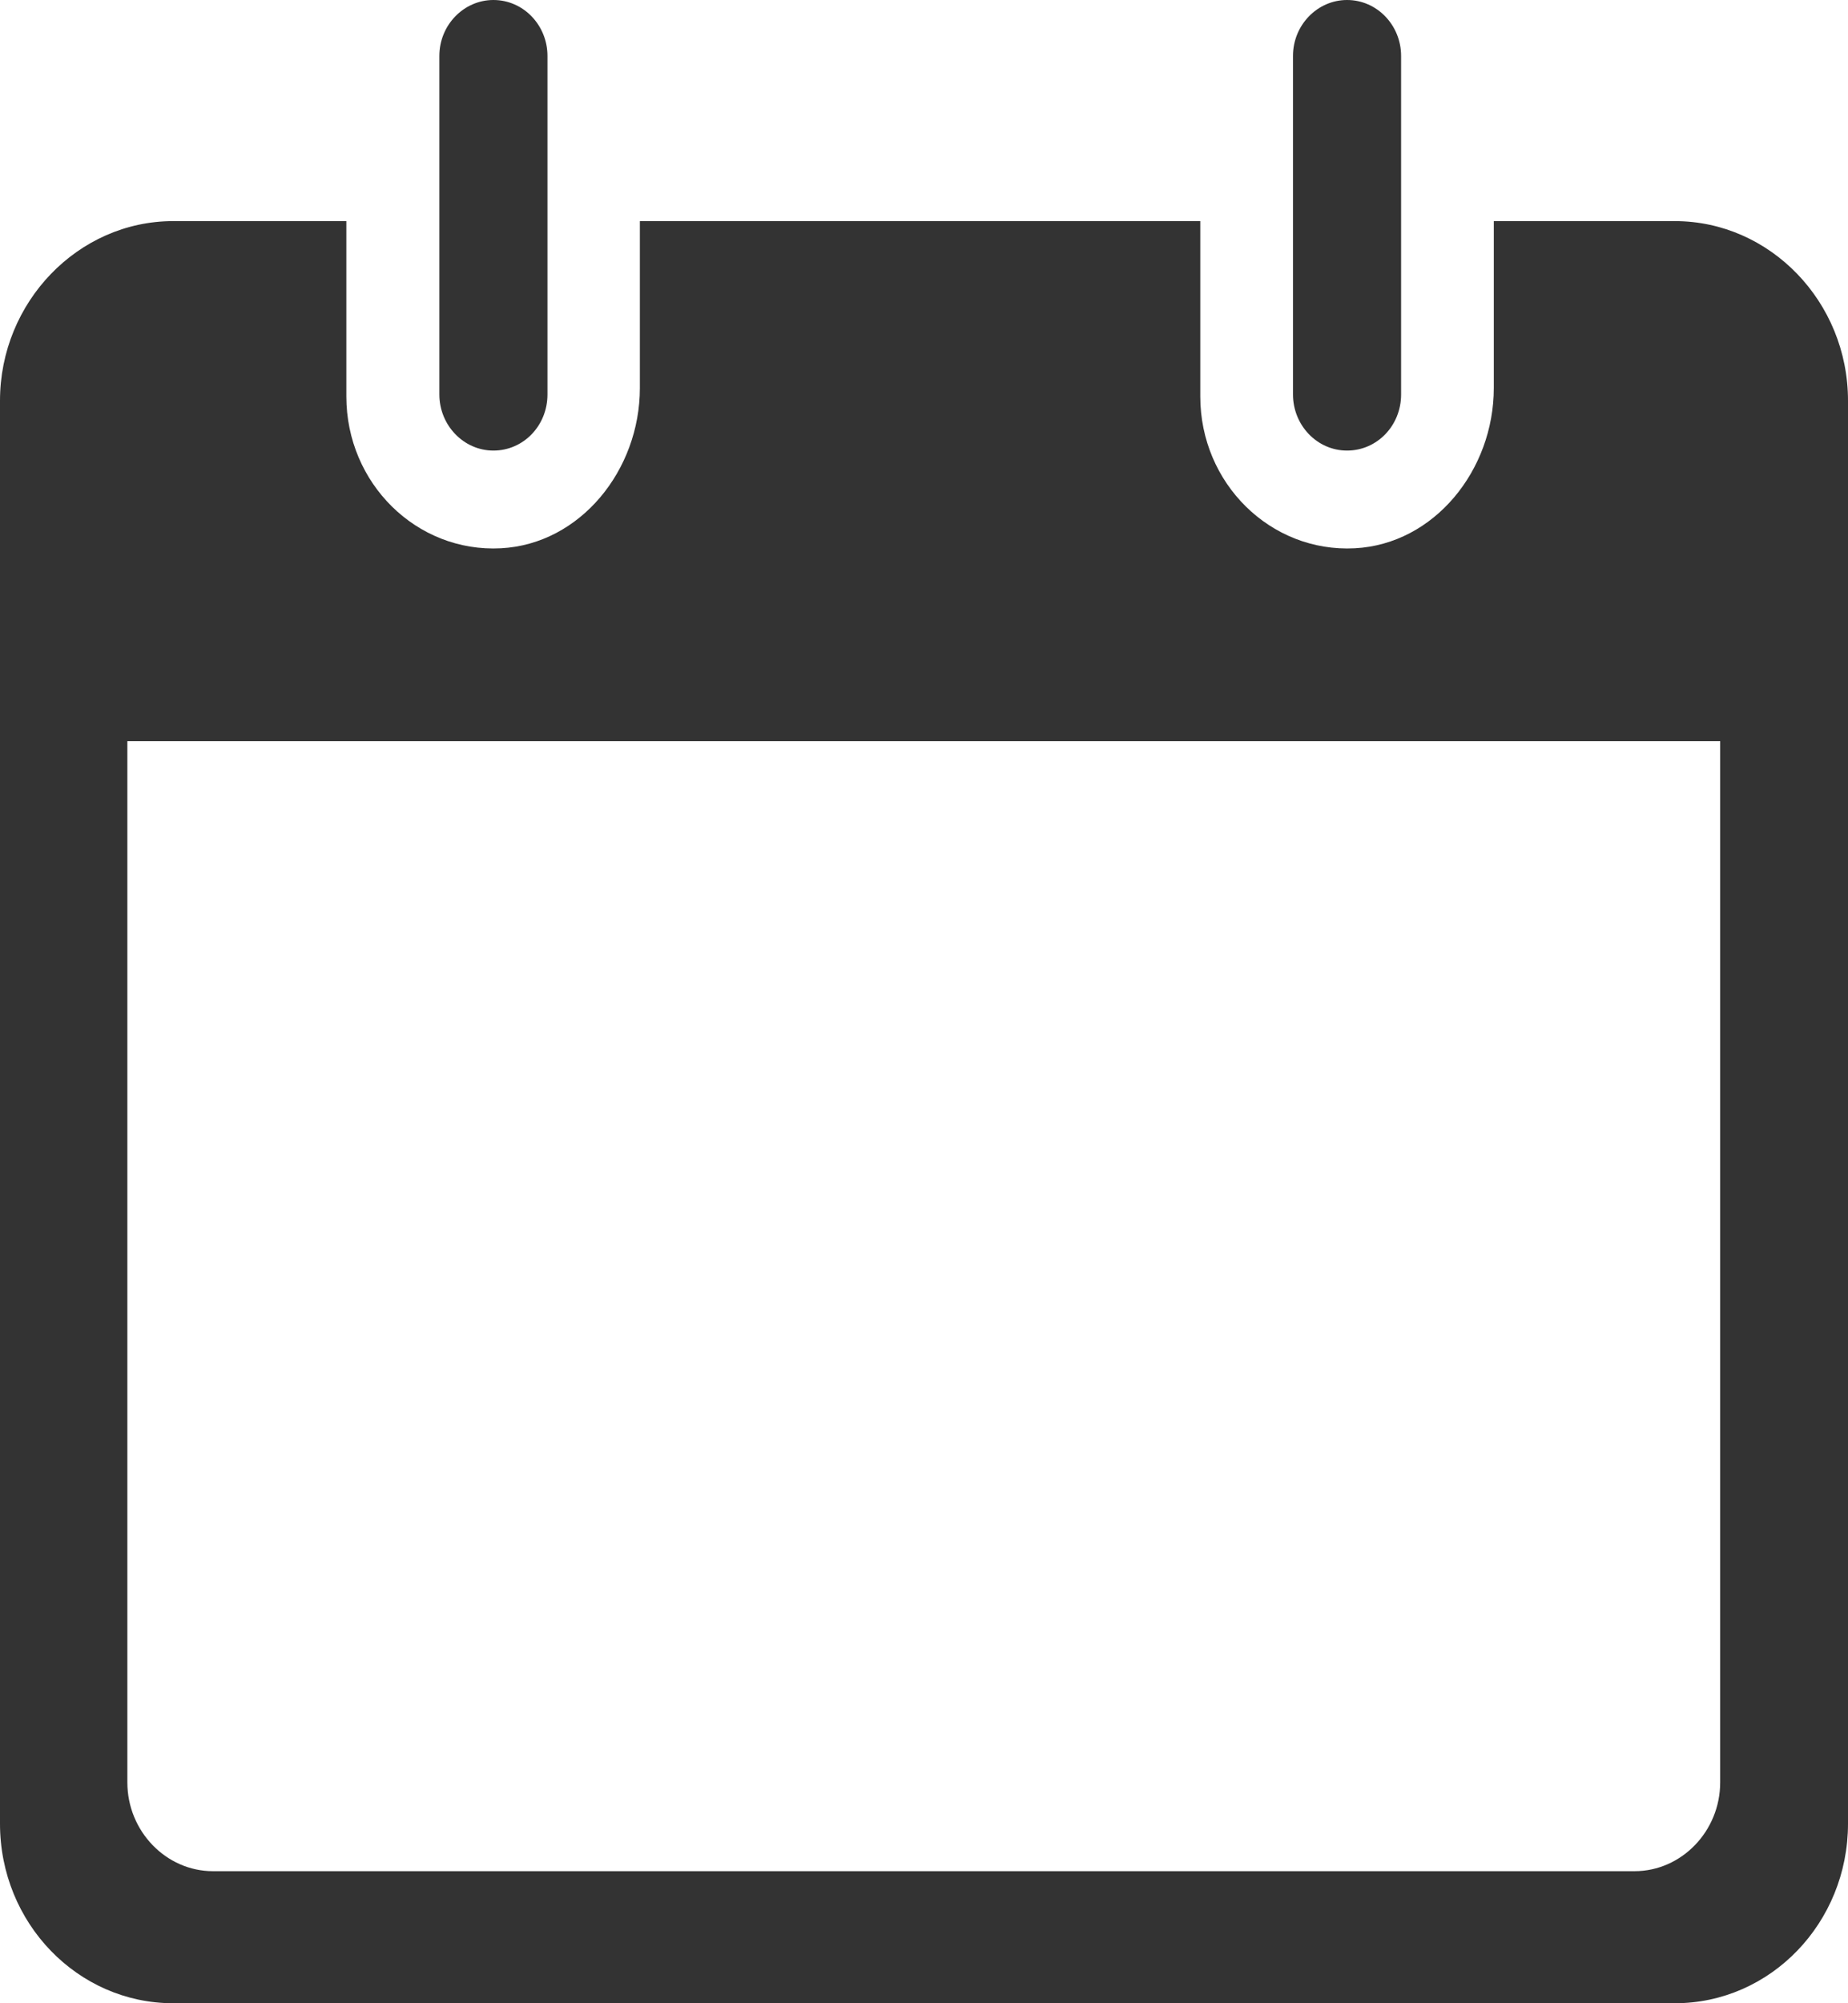
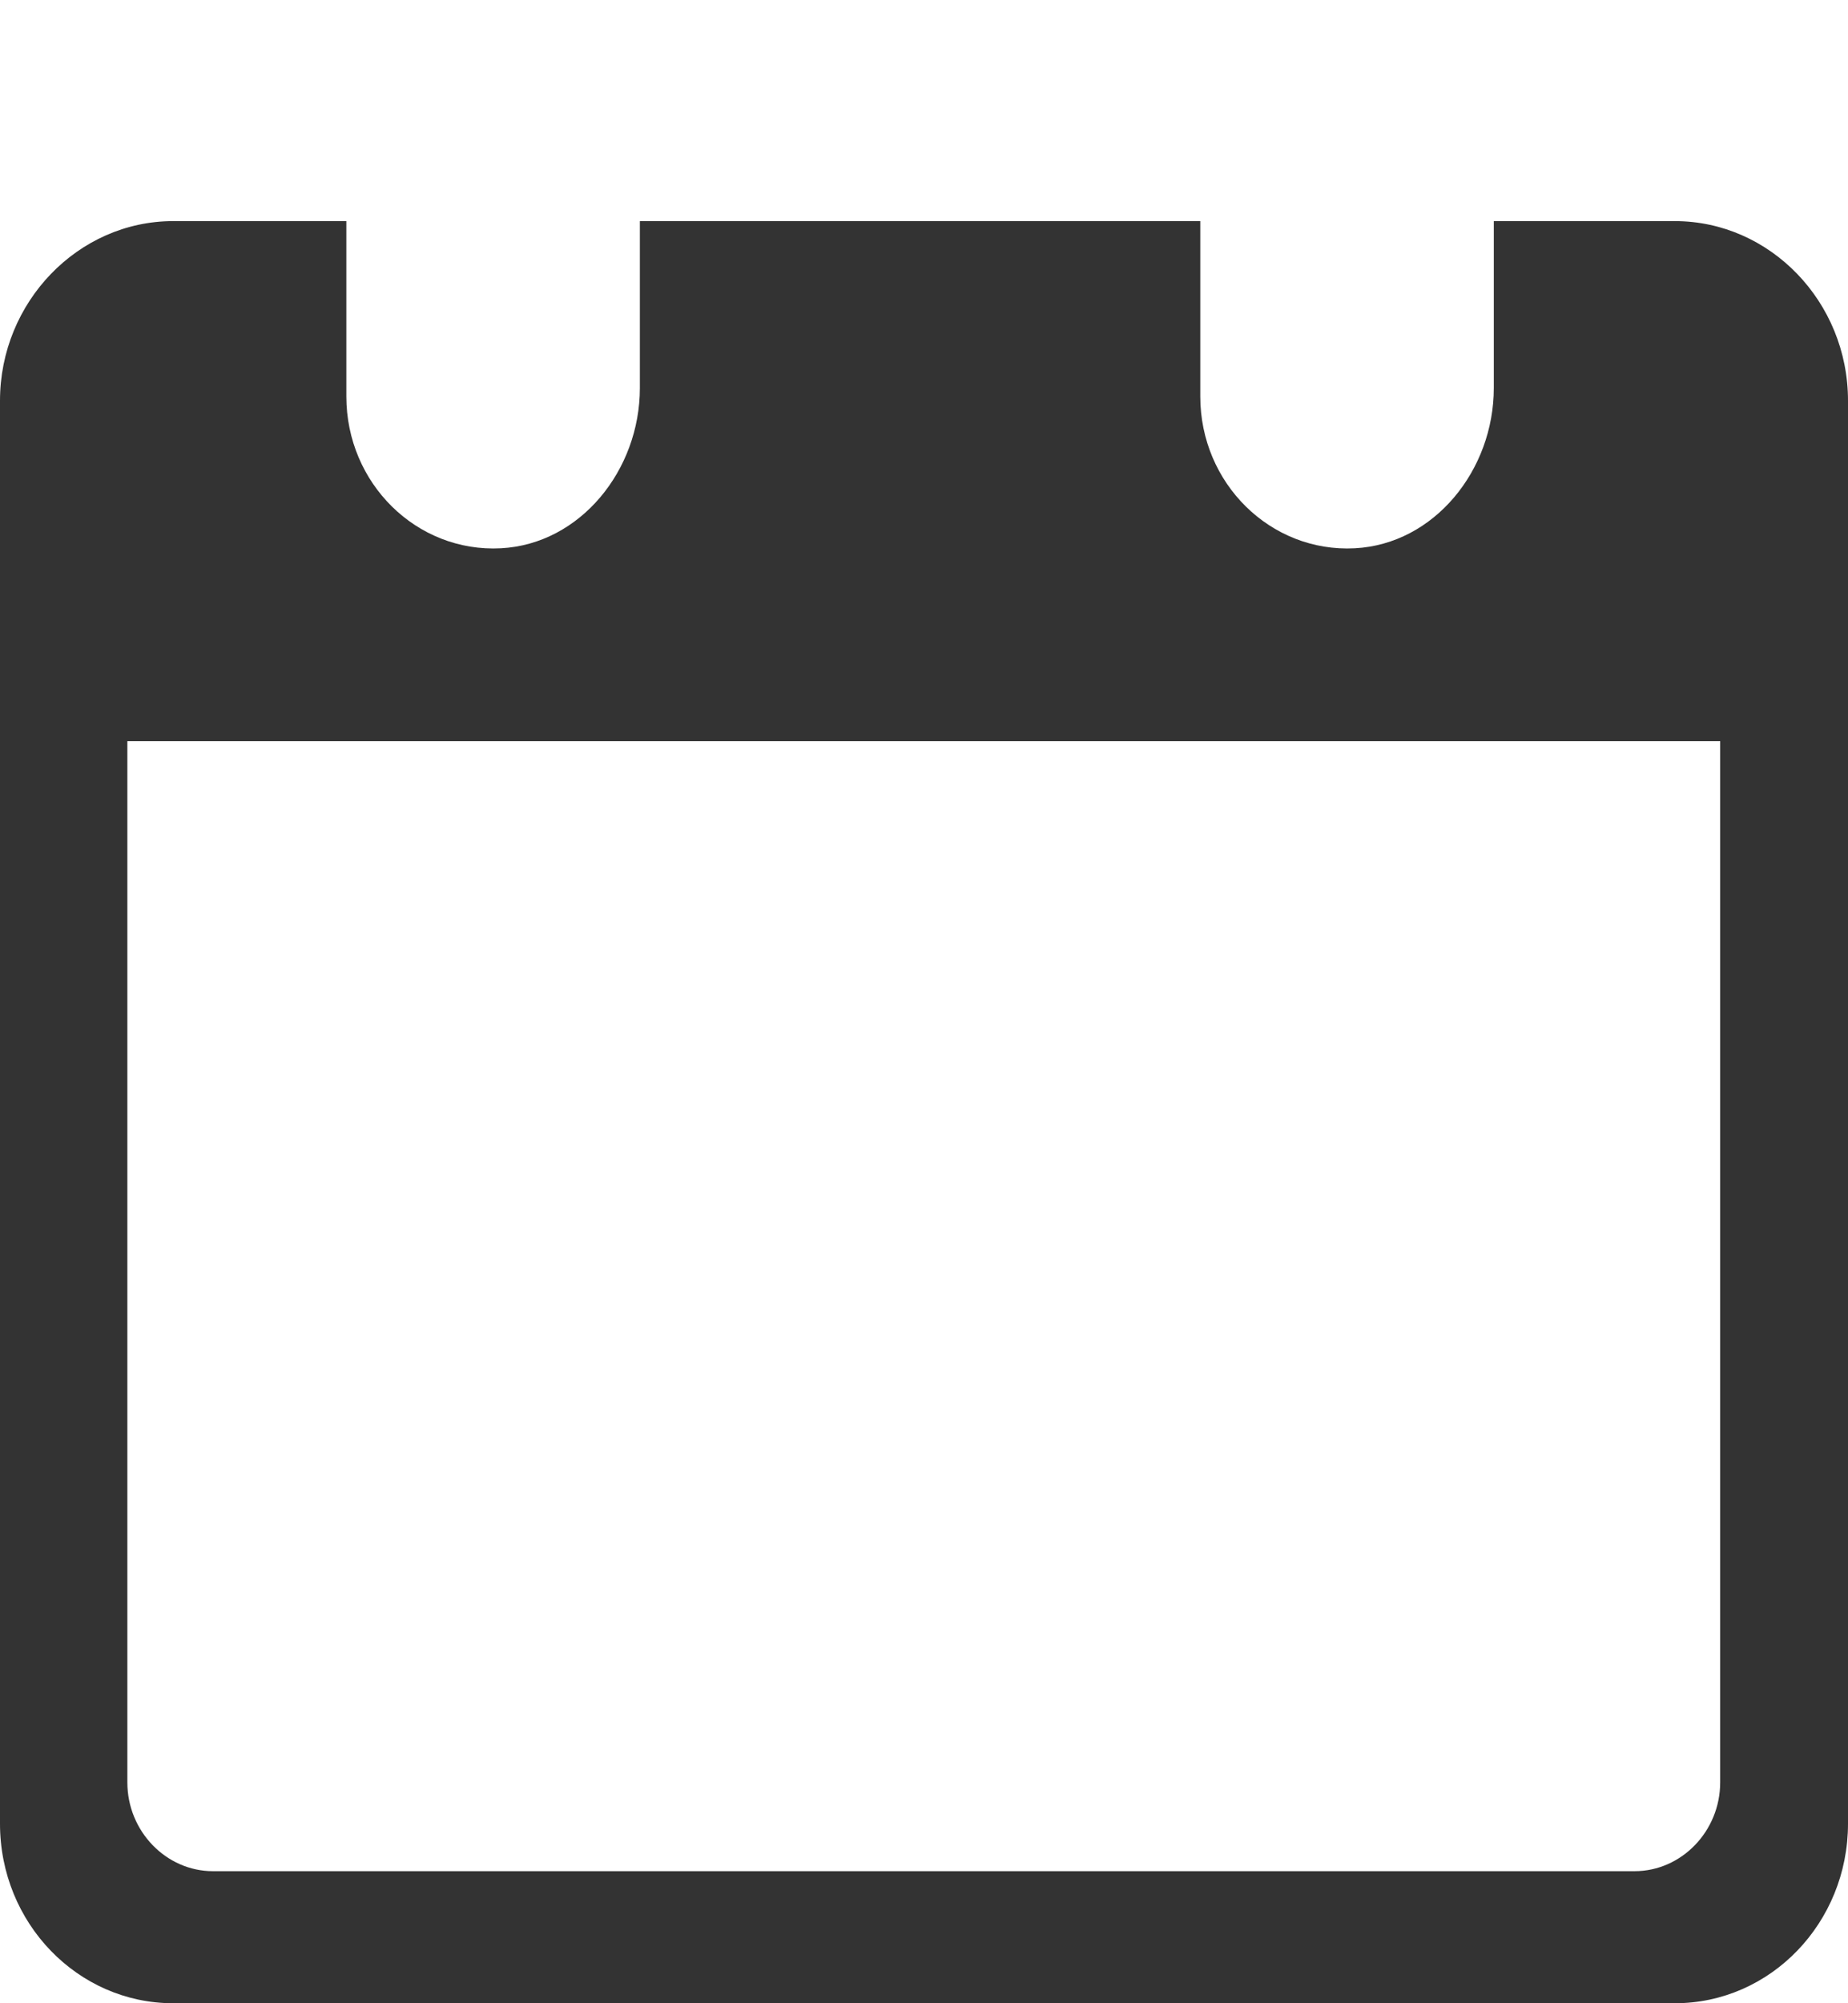
<svg xmlns="http://www.w3.org/2000/svg" width="12" height="13" viewBox="0 0 12 13" fill="none">
  <path d="M1.124 13H10.876C11.498 13 12 12.477 12 11.835V2.6C12 1.958 11.493 1.435 10.876 1.435H9.7V2.518C9.7 3.051 9.313 3.531 8.798 3.558C8.25 3.587 7.794 3.136 7.794 2.573V1.435H4.155V2.518C4.155 3.051 3.768 3.531 3.253 3.558C2.705 3.587 2.249 3.136 2.249 2.573V1.435H1.124C0.507 1.435 0 1.961 0 2.6V11.835C0 12.48 0.505 13 1.124 13ZM11.17 11.567C11.17 11.883 10.919 12.143 10.614 12.143H1.383C1.078 12.143 0.827 11.883 0.827 11.567V4.81H11.17V11.567Z" fill="#333333" />
-   <path d="M3.204 0C3.012 0 2.853 0.162 2.853 0.363V2.56C2.853 2.759 3.01 2.924 3.204 2.924C3.399 2.924 3.555 2.762 3.555 2.56V0.363C3.555 0.164 3.399 0 3.204 0Z" fill="#333333" />
-   <path d="M8.747 0C8.555 0 8.396 0.162 8.396 0.363V2.56C8.396 2.759 8.552 2.924 8.747 2.924C8.942 2.924 9.098 2.762 9.098 2.56V0.363C9.098 0.164 8.942 0 8.747 0Z" fill="#333333" />
</svg>